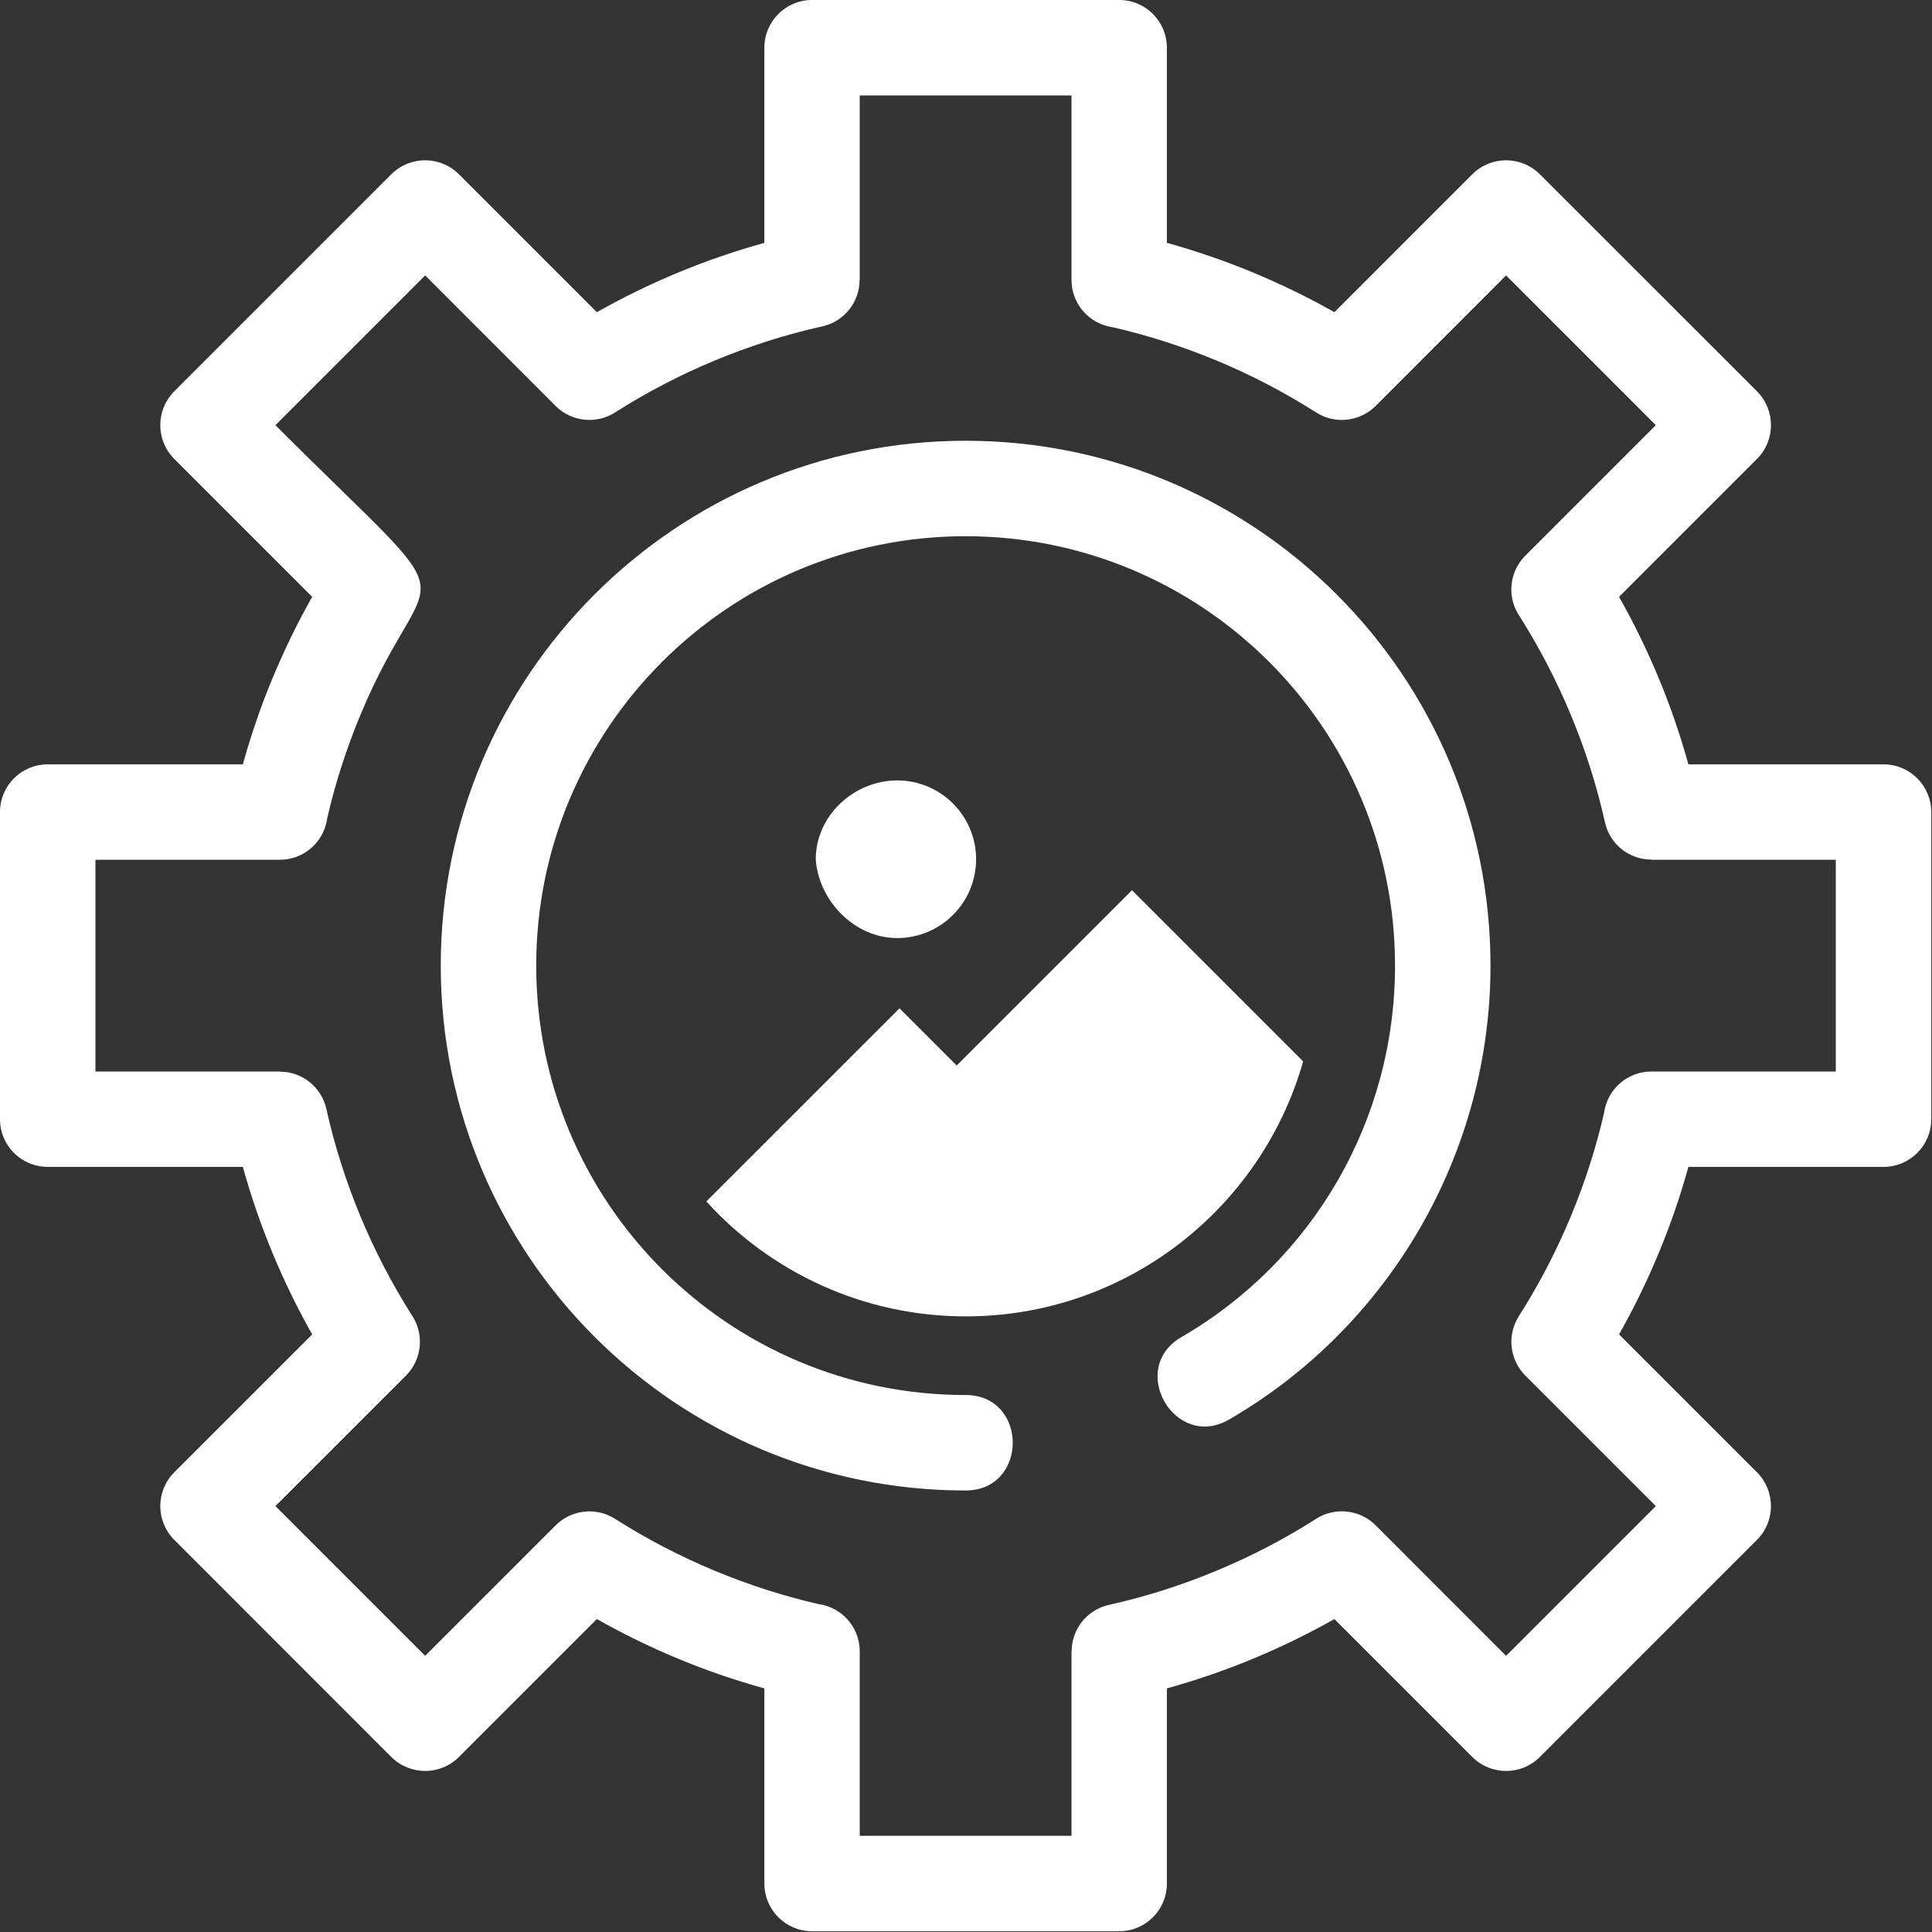
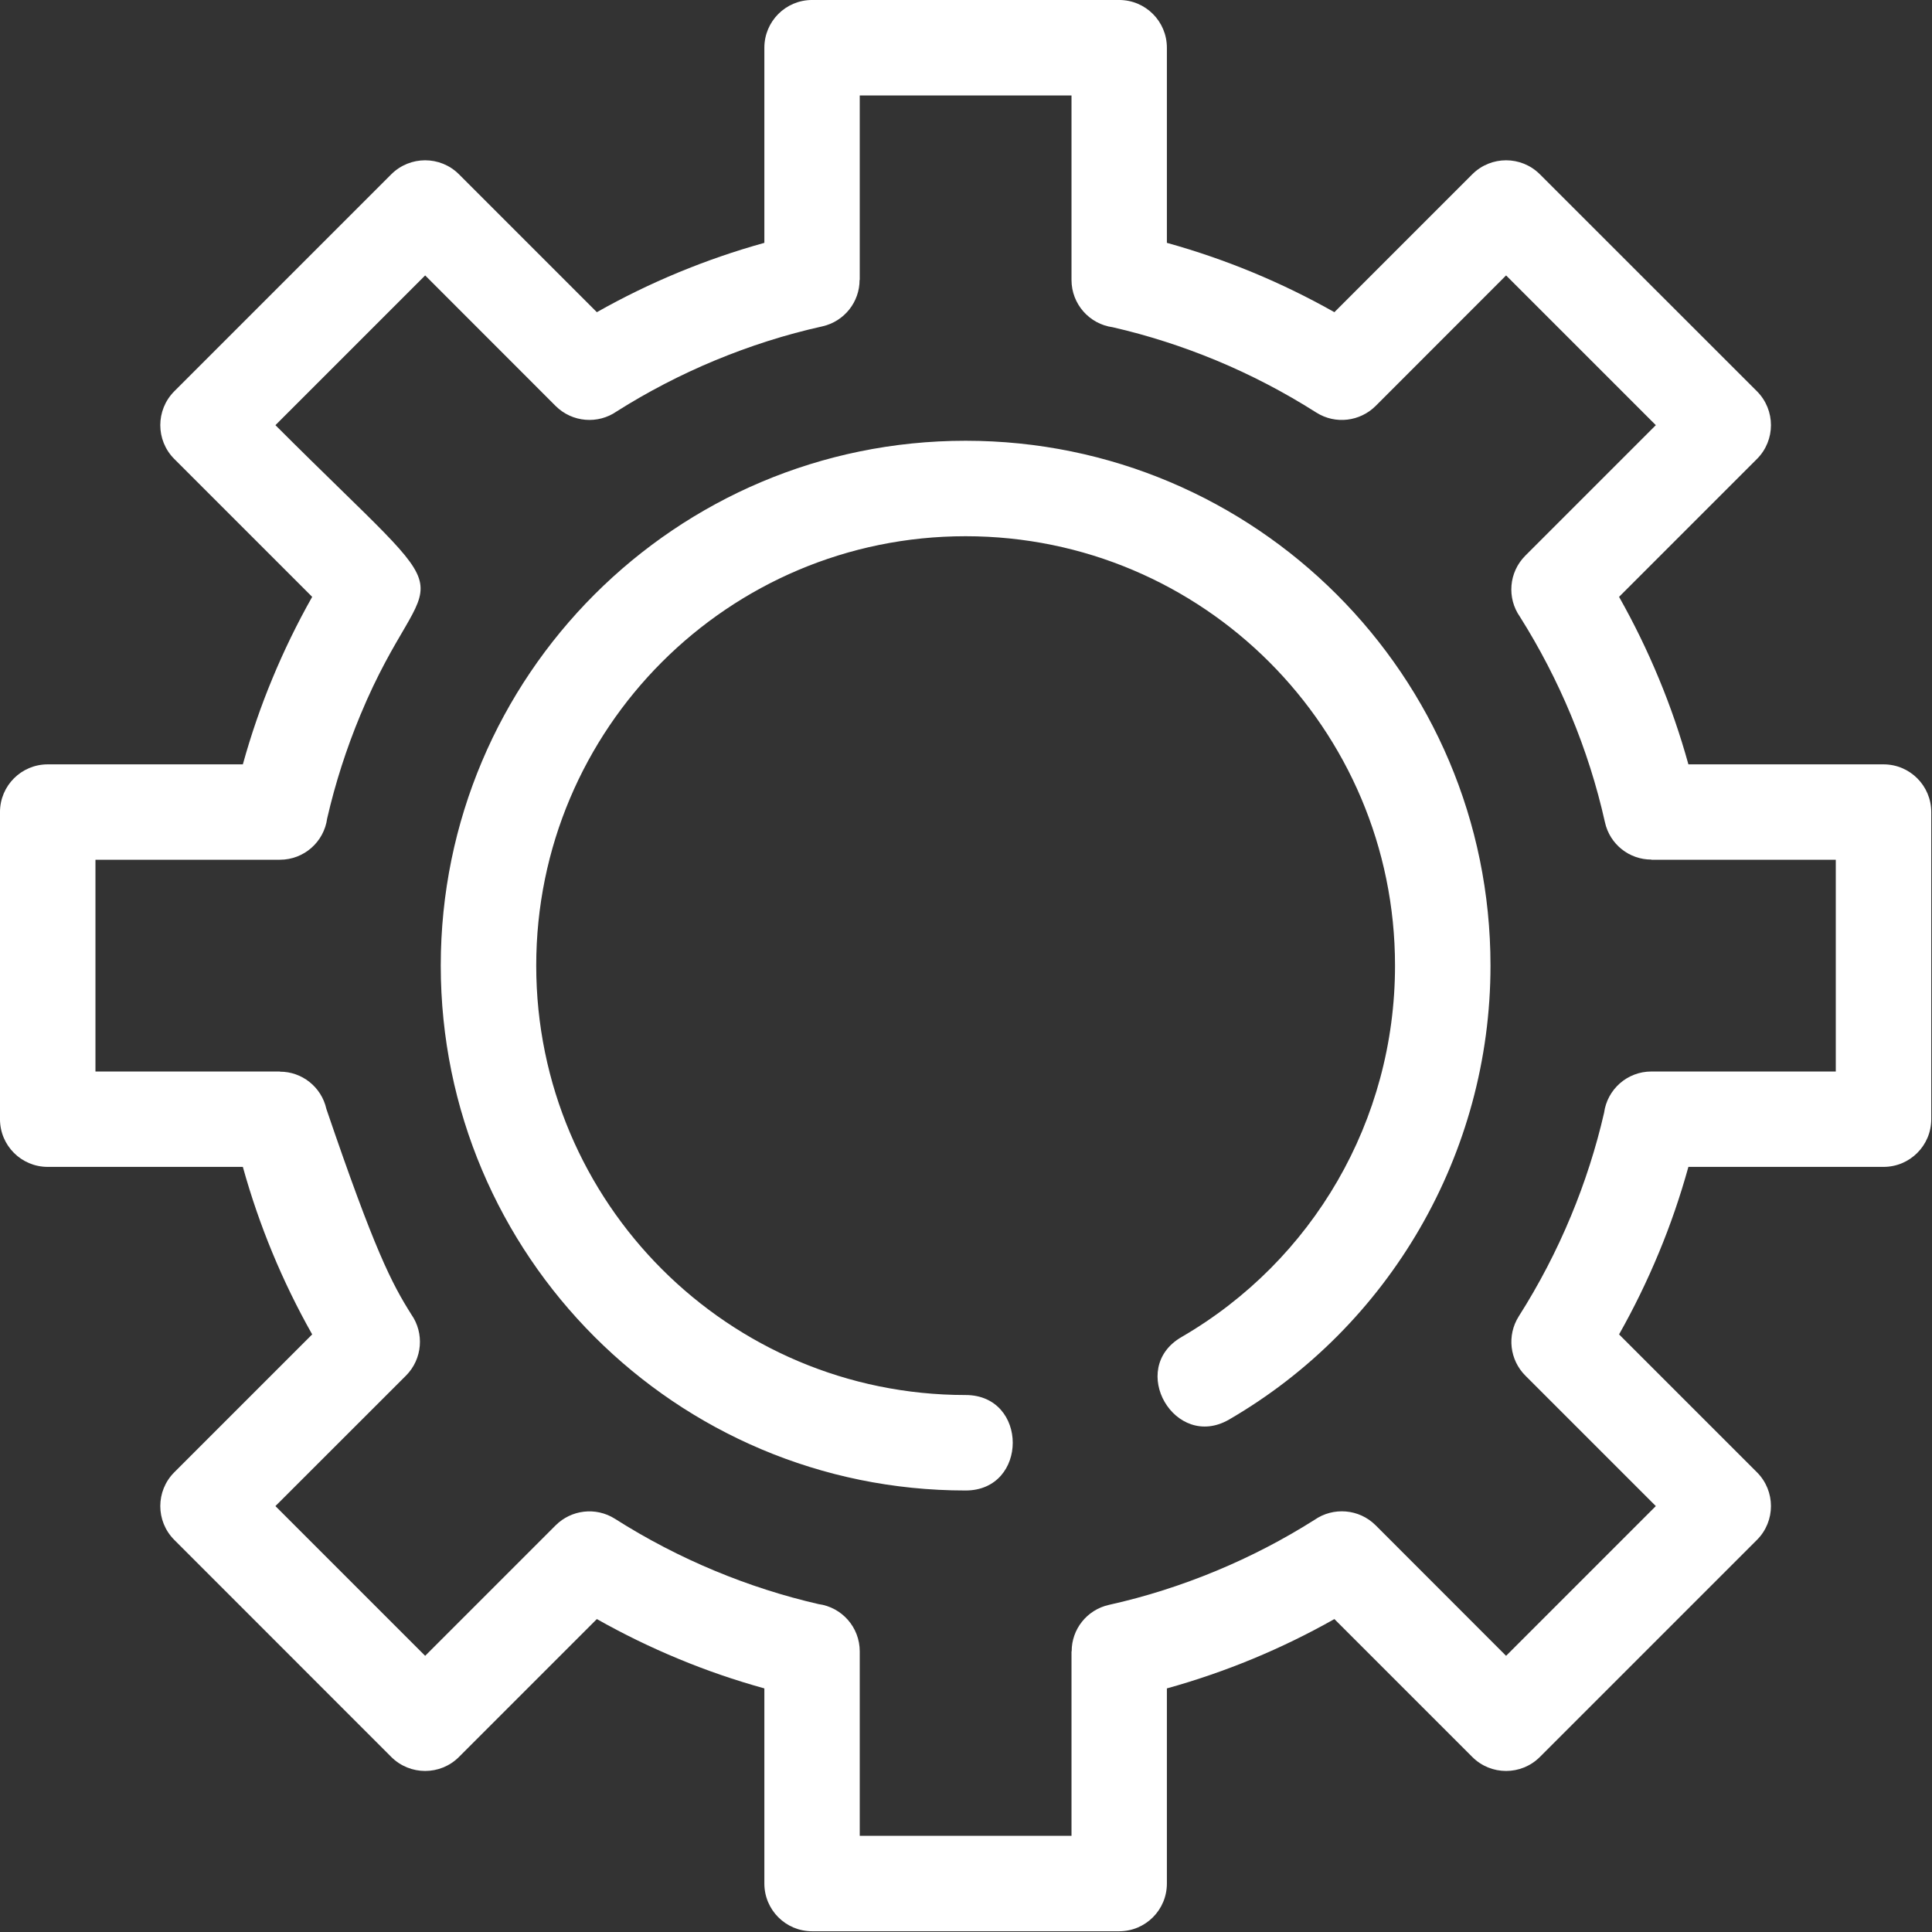
<svg xmlns="http://www.w3.org/2000/svg" width="100%" height="100%" viewBox="0 0 23 23" version="1.1" xml:space="preserve" style="fill-rule:evenodd;clip-rule:evenodd;stroke-linejoin:round;stroke-miterlimit:2;">
  <rect x="0" y="0" width="23" height="23" fill="#333333" stroke="none" />
  <g transform="matrix(1.037,0,0,1.037,-0.949,-0.949)">
    <g>
-       <path d="M14.311,3.703C14.65,3.797 14.979,3.911 15.296,4.042C15.62,4.176 15.933,4.329 16.234,4.499L17.818,2.915C18.032,2.702 18.378,2.702 18.592,2.915L21.086,5.408C21.299,5.623 21.299,5.969 21.086,6.183L19.502,7.767C19.672,8.068 19.825,8.381 19.959,8.705C20.091,9.022 20.204,9.351 20.298,9.69L22.538,9.69C22.841,9.69 23.086,9.935 23.086,10.238L23.086,13.763C23.086,14.066 22.841,14.311 22.538,14.311L20.298,14.311C20.204,14.65 20.091,14.979 19.959,15.296C19.825,15.62 19.672,15.933 19.502,16.234L21.086,17.818C21.299,18.032 21.299,18.378 21.086,18.592L18.592,21.086C18.378,21.299 18.032,21.299 17.818,21.086L16.234,19.502C15.933,19.672 15.62,19.825 15.296,19.959C14.979,20.09 14.65,20.204 14.311,20.298L14.311,22.538C14.311,22.841 14.066,23.086 13.763,23.086L10.238,23.086C9.935,23.086 9.69,22.841 9.69,22.538L9.69,20.298C9.351,20.204 9.022,20.091 8.705,19.959C8.381,19.825 8.068,19.672 7.767,19.502L6.183,21.086C5.969,21.299 5.623,21.299 5.408,21.086L2.915,18.592C2.702,18.378 2.702,18.032 2.915,17.818L4.499,16.234C4.329,15.933 4.176,15.62 4.042,15.296C3.911,14.979 3.797,14.65 3.703,14.311L1.463,14.311C1.16,14.311 0.915,14.066 0.915,13.763L0.915,10.238C0.915,9.935 1.16,9.69 1.463,9.69L3.703,9.69C3.797,9.351 3.91,9.022 4.042,8.705C4.176,8.381 4.329,8.068 4.499,7.767L2.915,6.183C2.702,5.969 2.702,5.623 2.915,5.408L5.408,2.915C5.623,2.702 5.969,2.702 6.183,2.915L7.767,4.499C8.068,4.329 8.381,4.176 8.705,4.042C9.022,3.911 9.351,3.797 9.69,3.703L9.69,1.463C9.69,1.16 9.935,0.915 10.238,0.915L13.763,0.915C14.066,0.915 14.311,1.16 14.311,1.463L14.311,3.703ZM5.975,12C5.975,8.673 8.673,5.975 12,5.975C15.328,5.975 18.026,8.673 18.026,12C18.026,14.16 16.866,16.143 15.026,17.211C14.404,17.572 13.855,16.627 14.478,16.265C15.988,15.389 16.93,13.779 16.93,12C16.93,9.278 14.723,7.071 12,7.071C9.278,7.071 7.071,9.278 7.071,12C7.071,14.723 9.278,16.93 12,16.93C12.722,16.93 12.722,18.026 12,18.026C8.673,18.026 5.975,15.328 5.975,12ZM14.876,5.052C14.492,4.893 14.095,4.765 13.69,4.672C13.422,4.636 13.216,4.406 13.216,4.129L13.216,2.011L10.785,2.011L10.785,4.129L10.783,4.129C10.784,4.379 10.61,4.605 10.355,4.662C9.935,4.755 9.523,4.887 9.125,5.052C8.732,5.215 8.354,5.411 7.995,5.638C7.781,5.787 7.485,5.766 7.294,5.576L5.796,4.077L4.077,5.796C6.407,8.126 5.852,7.195 5.052,9.124C4.892,9.509 4.764,9.906 4.671,10.311C4.635,10.579 4.406,10.785 4.128,10.785L2.011,10.785L2.011,13.216L4.129,13.216L4.129,13.218C4.379,13.217 4.605,13.391 4.662,13.646C4.755,14.066 4.887,14.478 5.052,14.876C5.215,15.269 5.411,15.647 5.638,16.006C5.787,16.22 5.766,16.516 5.576,16.707L4.077,18.205L5.796,19.924L7.294,18.426C7.472,18.248 7.754,18.211 7.975,18.351C8.34,18.583 8.724,18.783 9.124,18.949C9.509,19.109 9.906,19.237 10.311,19.33C10.579,19.366 10.785,19.595 10.785,19.873L10.785,21.99L13.216,21.99L13.216,19.872L13.218,19.872C13.217,19.621 13.391,19.396 13.646,19.339C14.066,19.246 14.478,19.114 14.876,18.949C15.269,18.786 15.647,18.59 16.006,18.363C16.22,18.214 16.516,18.235 16.707,18.425L18.205,19.924L19.924,18.205L18.426,16.707C18.248,16.529 18.211,16.247 18.351,16.026C18.583,15.661 18.783,15.277 18.949,14.877C19.109,14.492 19.237,14.095 19.33,13.69C19.366,13.422 19.595,13.216 19.873,13.216L21.99,13.216L21.99,10.785L19.873,10.785L19.873,10.783C19.622,10.784 19.396,10.61 19.34,10.355C19.246,9.934 19.115,9.523 18.949,9.124C18.786,8.732 18.59,8.354 18.363,7.994C18.214,7.781 18.235,7.485 18.426,7.294L19.924,5.796L18.205,4.077L16.707,5.576C16.529,5.753 16.247,5.791 16.026,5.651C15.661,5.419 15.276,5.218 14.876,5.052Z" style="fill:white;fill-rule:nonzero;" />
+       <path d="M14.311,3.703C14.65,3.797 14.979,3.911 15.296,4.042C15.62,4.176 15.933,4.329 16.234,4.499L17.818,2.915C18.032,2.702 18.378,2.702 18.592,2.915L21.086,5.408C21.299,5.623 21.299,5.969 21.086,6.183L19.502,7.767C19.672,8.068 19.825,8.381 19.959,8.705C20.091,9.022 20.204,9.351 20.298,9.69L22.538,9.69C22.841,9.69 23.086,9.935 23.086,10.238L23.086,13.763C23.086,14.066 22.841,14.311 22.538,14.311L20.298,14.311C20.204,14.65 20.091,14.979 19.959,15.296C19.825,15.62 19.672,15.933 19.502,16.234L21.086,17.818C21.299,18.032 21.299,18.378 21.086,18.592L18.592,21.086C18.378,21.299 18.032,21.299 17.818,21.086L16.234,19.502C15.933,19.672 15.62,19.825 15.296,19.959C14.979,20.09 14.65,20.204 14.311,20.298L14.311,22.538C14.311,22.841 14.066,23.086 13.763,23.086L10.238,23.086C9.935,23.086 9.69,22.841 9.69,22.538L9.69,20.298C9.351,20.204 9.022,20.091 8.705,19.959C8.381,19.825 8.068,19.672 7.767,19.502L6.183,21.086C5.969,21.299 5.623,21.299 5.408,21.086L2.915,18.592C2.702,18.378 2.702,18.032 2.915,17.818L4.499,16.234C4.329,15.933 4.176,15.62 4.042,15.296C3.911,14.979 3.797,14.65 3.703,14.311L1.463,14.311C1.16,14.311 0.915,14.066 0.915,13.763L0.915,10.238C0.915,9.935 1.16,9.69 1.463,9.69L3.703,9.69C3.797,9.351 3.91,9.022 4.042,8.705C4.176,8.381 4.329,8.068 4.499,7.767L2.915,6.183C2.702,5.969 2.702,5.623 2.915,5.408L5.408,2.915C5.623,2.702 5.969,2.702 6.183,2.915L7.767,4.499C8.068,4.329 8.381,4.176 8.705,4.042C9.022,3.911 9.351,3.797 9.69,3.703L9.69,1.463C9.69,1.16 9.935,0.915 10.238,0.915L13.763,0.915C14.066,0.915 14.311,1.16 14.311,1.463L14.311,3.703ZM5.975,12C5.975,8.673 8.673,5.975 12,5.975C15.328,5.975 18.026,8.673 18.026,12C18.026,14.16 16.866,16.143 15.026,17.211C14.404,17.572 13.855,16.627 14.478,16.265C15.988,15.389 16.93,13.779 16.93,12C16.93,9.278 14.723,7.071 12,7.071C9.278,7.071 7.071,9.278 7.071,12C7.071,14.723 9.278,16.93 12,16.93C12.722,16.93 12.722,18.026 12,18.026C8.673,18.026 5.975,15.328 5.975,12ZM14.876,5.052C14.492,4.893 14.095,4.765 13.69,4.672C13.422,4.636 13.216,4.406 13.216,4.129L13.216,2.011L10.785,2.011L10.785,4.129L10.783,4.129C10.784,4.379 10.61,4.605 10.355,4.662C9.935,4.755 9.523,4.887 9.125,5.052C8.732,5.215 8.354,5.411 7.995,5.638C7.781,5.787 7.485,5.766 7.294,5.576L5.796,4.077L4.077,5.796C6.407,8.126 5.852,7.195 5.052,9.124C4.892,9.509 4.764,9.906 4.671,10.311C4.635,10.579 4.406,10.785 4.128,10.785L2.011,10.785L2.011,13.216L4.129,13.216L4.129,13.218C4.379,13.217 4.605,13.391 4.662,13.646C5.215,15.269 5.411,15.647 5.638,16.006C5.787,16.22 5.766,16.516 5.576,16.707L4.077,18.205L5.796,19.924L7.294,18.426C7.472,18.248 7.754,18.211 7.975,18.351C8.34,18.583 8.724,18.783 9.124,18.949C9.509,19.109 9.906,19.237 10.311,19.33C10.579,19.366 10.785,19.595 10.785,19.873L10.785,21.99L13.216,21.99L13.216,19.872L13.218,19.872C13.217,19.621 13.391,19.396 13.646,19.339C14.066,19.246 14.478,19.114 14.876,18.949C15.269,18.786 15.647,18.59 16.006,18.363C16.22,18.214 16.516,18.235 16.707,18.425L18.205,19.924L19.924,18.205L18.426,16.707C18.248,16.529 18.211,16.247 18.351,16.026C18.583,15.661 18.783,15.277 18.949,14.877C19.109,14.492 19.237,14.095 19.33,13.69C19.366,13.422 19.595,13.216 19.873,13.216L21.99,13.216L21.99,10.785L19.873,10.785L19.873,10.783C19.622,10.784 19.396,10.61 19.34,10.355C19.246,9.934 19.115,9.523 18.949,9.124C18.786,8.732 18.59,8.354 18.363,7.994C18.214,7.781 18.235,7.485 18.426,7.294L19.924,5.796L18.205,4.077L16.707,5.576C16.529,5.753 16.247,5.791 16.026,5.651C15.661,5.419 15.276,5.218 14.876,5.052Z" style="fill:white;fill-rule:nonzero;" />
      <g transform="matrix(0.347,0,0,0.347,7.838,7.838)">
-         <path d="M9.808,13.408L11.7,15.3L17.499,9.501L22.299,14.301L23.162,15.164C21.783,20.029 17.303,23.6 12,23.6C8.601,23.6 5.54,22.133 3.417,19.798L9.808,13.408Z" style="fill:white;" />
-       </g>
+         </g>
      <g transform="matrix(0.312,0,0,0.312,8.252,8.252)">
-         <path d="M9.5,11C11.1,11 12.4,9.7 12.4,8.1C12.4,6.5 11.1,5.2 9.5,5.2C7.9,5.2 6.5,6.5 6.5,8.1C6.6,9.6 7.9,11 9.5,11Z" style="fill:white;fill-rule:nonzero;" />
-       </g>
+         </g>
    </g>
  </g>
</svg>